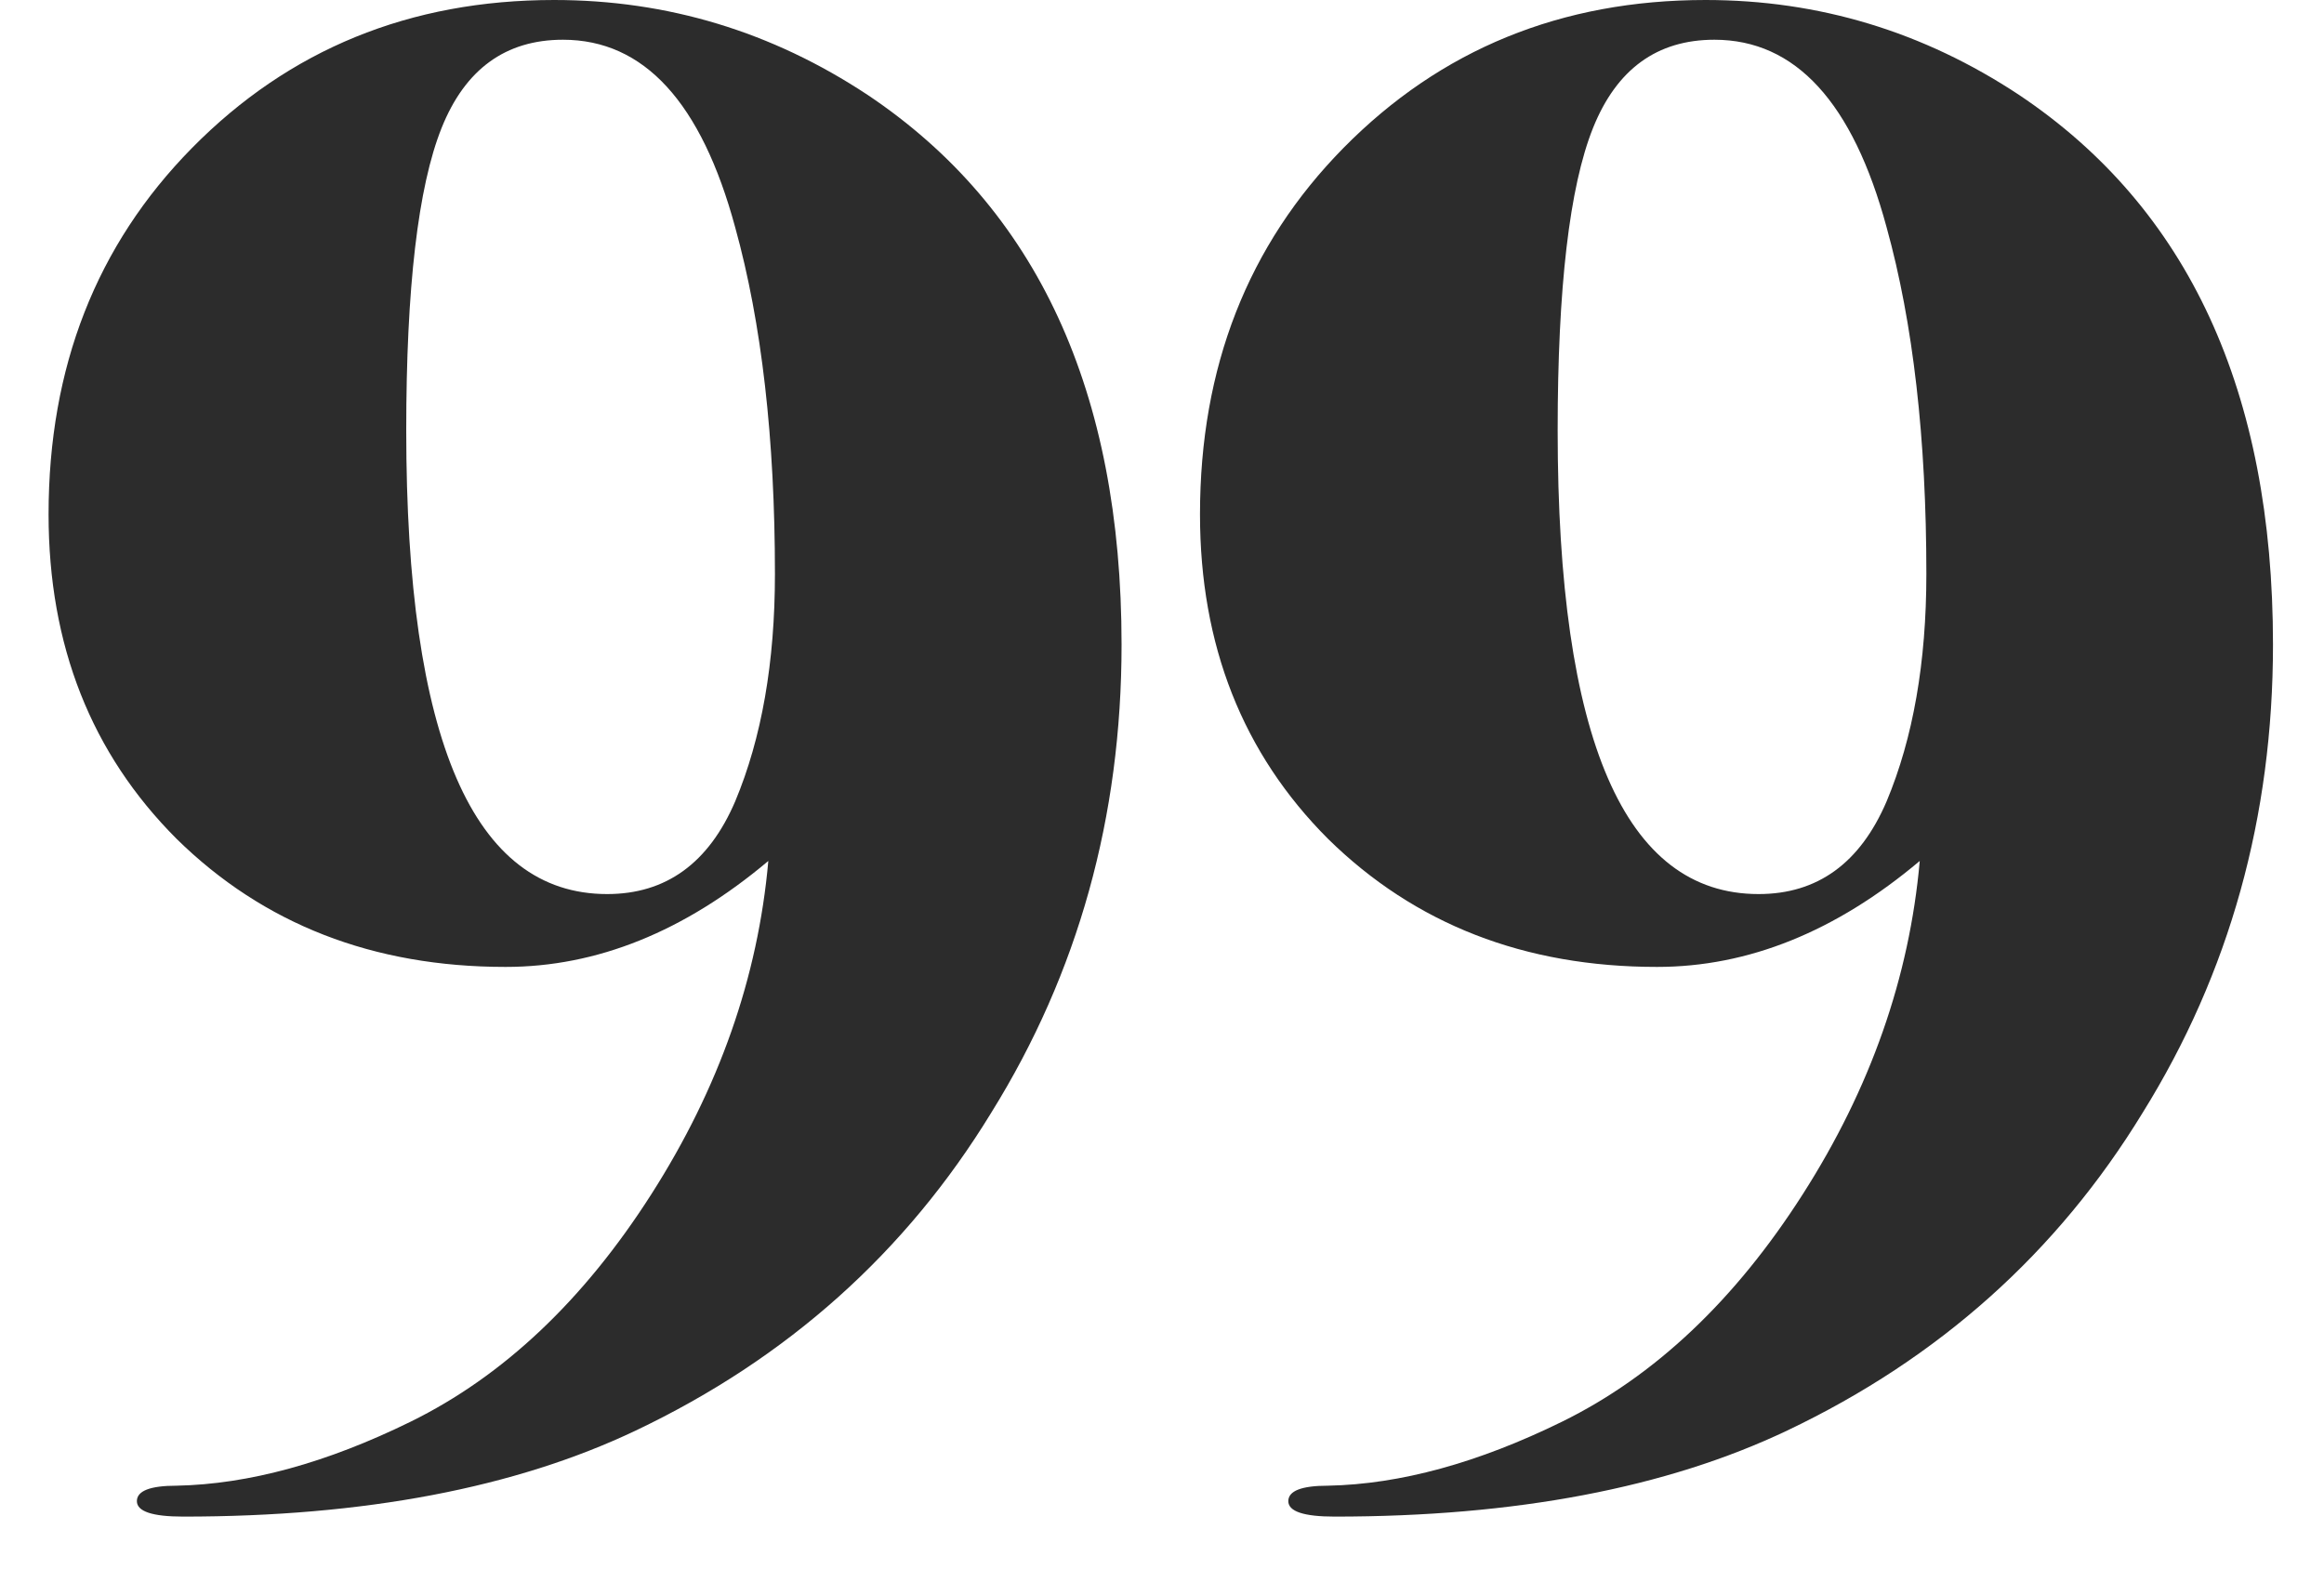
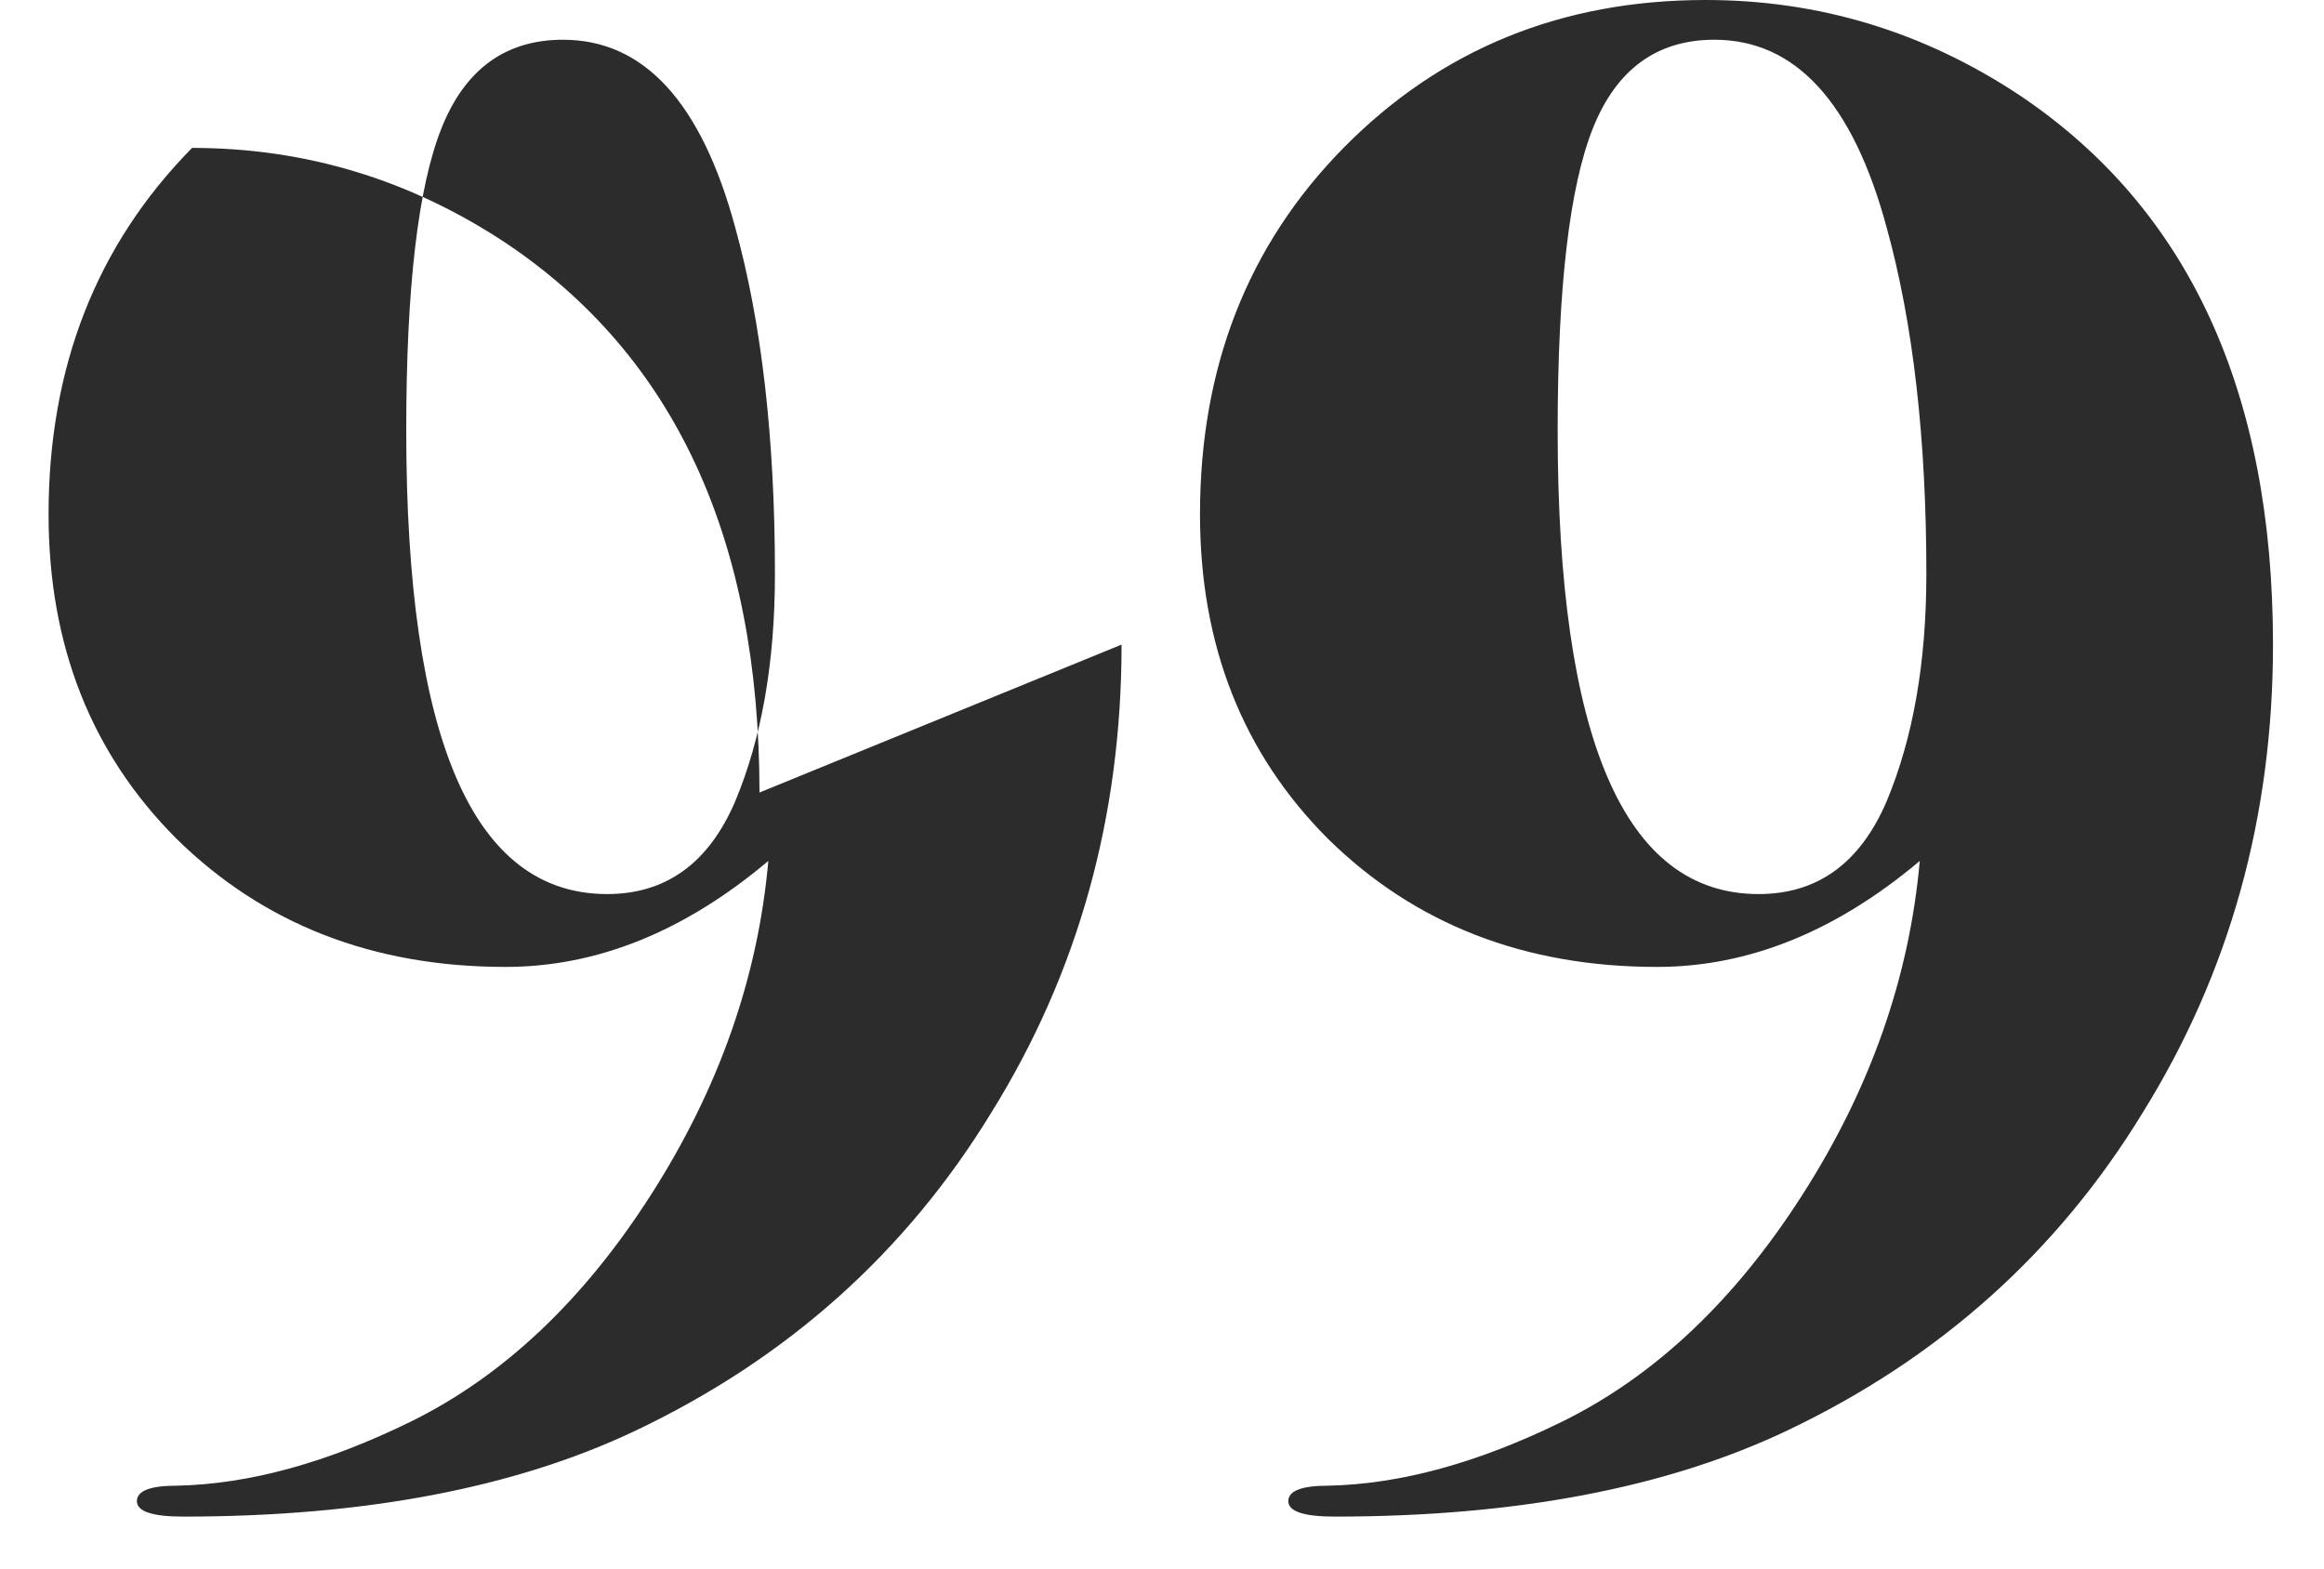
<svg xmlns="http://www.w3.org/2000/svg" width="40" height="27" fill="none">
-   <path fill="#2C2C2C" d="M39.122 11.096c0 2.964-.747 5.65-2.242 8.056-1.469 2.407-3.508 4.23-6.118 5.472-2.077.988-4.674 1.482-7.79 1.482-.532 0-.798-.089-.798-.266 0-.177.228-.266.684-.266 1.242-.025 2.584-.393 4.028-1.102 1.596-.785 2.977-2.09 4.142-3.914 1.166-1.824 1.837-3.737 2.014-5.738-1.444 1.216-2.951 1.824-4.522 1.824-2.28 0-4.167-.735-5.662-2.204-1.469-1.47-2.204-3.331-2.204-5.586 0-2.533.824-4.636 2.47-6.308C24.796.849 26.874 0 29.356 0c1.951 0 3.75.545 5.396 1.634 2.914 1.95 4.37 5.105 4.37 9.462ZM33.156 9.88c0-2.33-.228-4.32-.684-5.966-.582-2.153-1.57-3.23-2.964-3.23-.988 0-1.684.507-2.09 1.52-.405 1.013-.608 2.749-.608 5.206 0 5.32 1.153 7.98 3.458 7.98 1.014 0 1.748-.532 2.204-1.596.456-1.09.684-2.394.684-3.914ZM19.304 11.096c0 2.964-.747 5.65-2.242 8.056-1.47 2.407-3.509 4.23-6.118 5.472-2.077.988-4.674 1.482-7.79 1.482-.532 0-.798-.089-.798-.266 0-.177.228-.266.684-.266 1.241-.025 2.584-.393 4.028-1.102 1.596-.785 2.977-2.09 4.142-3.914 1.165-1.824 1.837-3.737 2.014-5.738-1.444 1.216-2.951 1.824-4.522 1.824-2.28 0-4.167-.735-5.662-2.204C1.57 12.97.836 11.109.836 8.854c0-2.533.823-4.636 2.47-6.308C4.978.849 7.056 0 9.538 0c1.95 0 3.75.545 5.396 1.634 2.913 1.95 4.37 5.105 4.37 9.462ZM13.338 9.88c0-2.33-.228-4.32-.684-5.966-.583-2.153-1.57-3.23-2.964-3.23-.988 0-1.685.507-2.09 1.52-.405 1.013-.608 2.749-.608 5.206 0 5.32 1.153 7.98 3.458 7.98 1.013 0 1.748-.532 2.204-1.596.456-1.09.684-2.394.684-3.914Z" />
+   <path fill="#2C2C2C" d="M39.122 11.096c0 2.964-.747 5.65-2.242 8.056-1.469 2.407-3.508 4.23-6.118 5.472-2.077.988-4.674 1.482-7.79 1.482-.532 0-.798-.089-.798-.266 0-.177.228-.266.684-.266 1.242-.025 2.584-.393 4.028-1.102 1.596-.785 2.977-2.09 4.142-3.914 1.166-1.824 1.837-3.737 2.014-5.738-1.444 1.216-2.951 1.824-4.522 1.824-2.28 0-4.167-.735-5.662-2.204-1.469-1.47-2.204-3.331-2.204-5.586 0-2.533.824-4.636 2.47-6.308C24.796.849 26.874 0 29.356 0c1.951 0 3.75.545 5.396 1.634 2.914 1.95 4.37 5.105 4.37 9.462ZM33.156 9.88c0-2.33-.228-4.32-.684-5.966-.582-2.153-1.57-3.23-2.964-3.23-.988 0-1.684.507-2.09 1.52-.405 1.013-.608 2.749-.608 5.206 0 5.32 1.153 7.98 3.458 7.98 1.014 0 1.748-.532 2.204-1.596.456-1.09.684-2.394.684-3.914ZM19.304 11.096c0 2.964-.747 5.65-2.242 8.056-1.47 2.407-3.509 4.23-6.118 5.472-2.077.988-4.674 1.482-7.79 1.482-.532 0-.798-.089-.798-.266 0-.177.228-.266.684-.266 1.241-.025 2.584-.393 4.028-1.102 1.596-.785 2.977-2.09 4.142-3.914 1.165-1.824 1.837-3.737 2.014-5.738-1.444 1.216-2.951 1.824-4.522 1.824-2.28 0-4.167-.735-5.662-2.204C1.57 12.97.836 11.109.836 8.854c0-2.533.823-4.636 2.47-6.308c1.95 0 3.75.545 5.396 1.634 2.913 1.95 4.37 5.105 4.37 9.462ZM13.338 9.88c0-2.33-.228-4.32-.684-5.966-.583-2.153-1.57-3.23-2.964-3.23-.988 0-1.685.507-2.09 1.52-.405 1.013-.608 2.749-.608 5.206 0 5.32 1.153 7.98 3.458 7.98 1.013 0 1.748-.532 2.204-1.596.456-1.09.684-2.394.684-3.914Z" />
</svg>